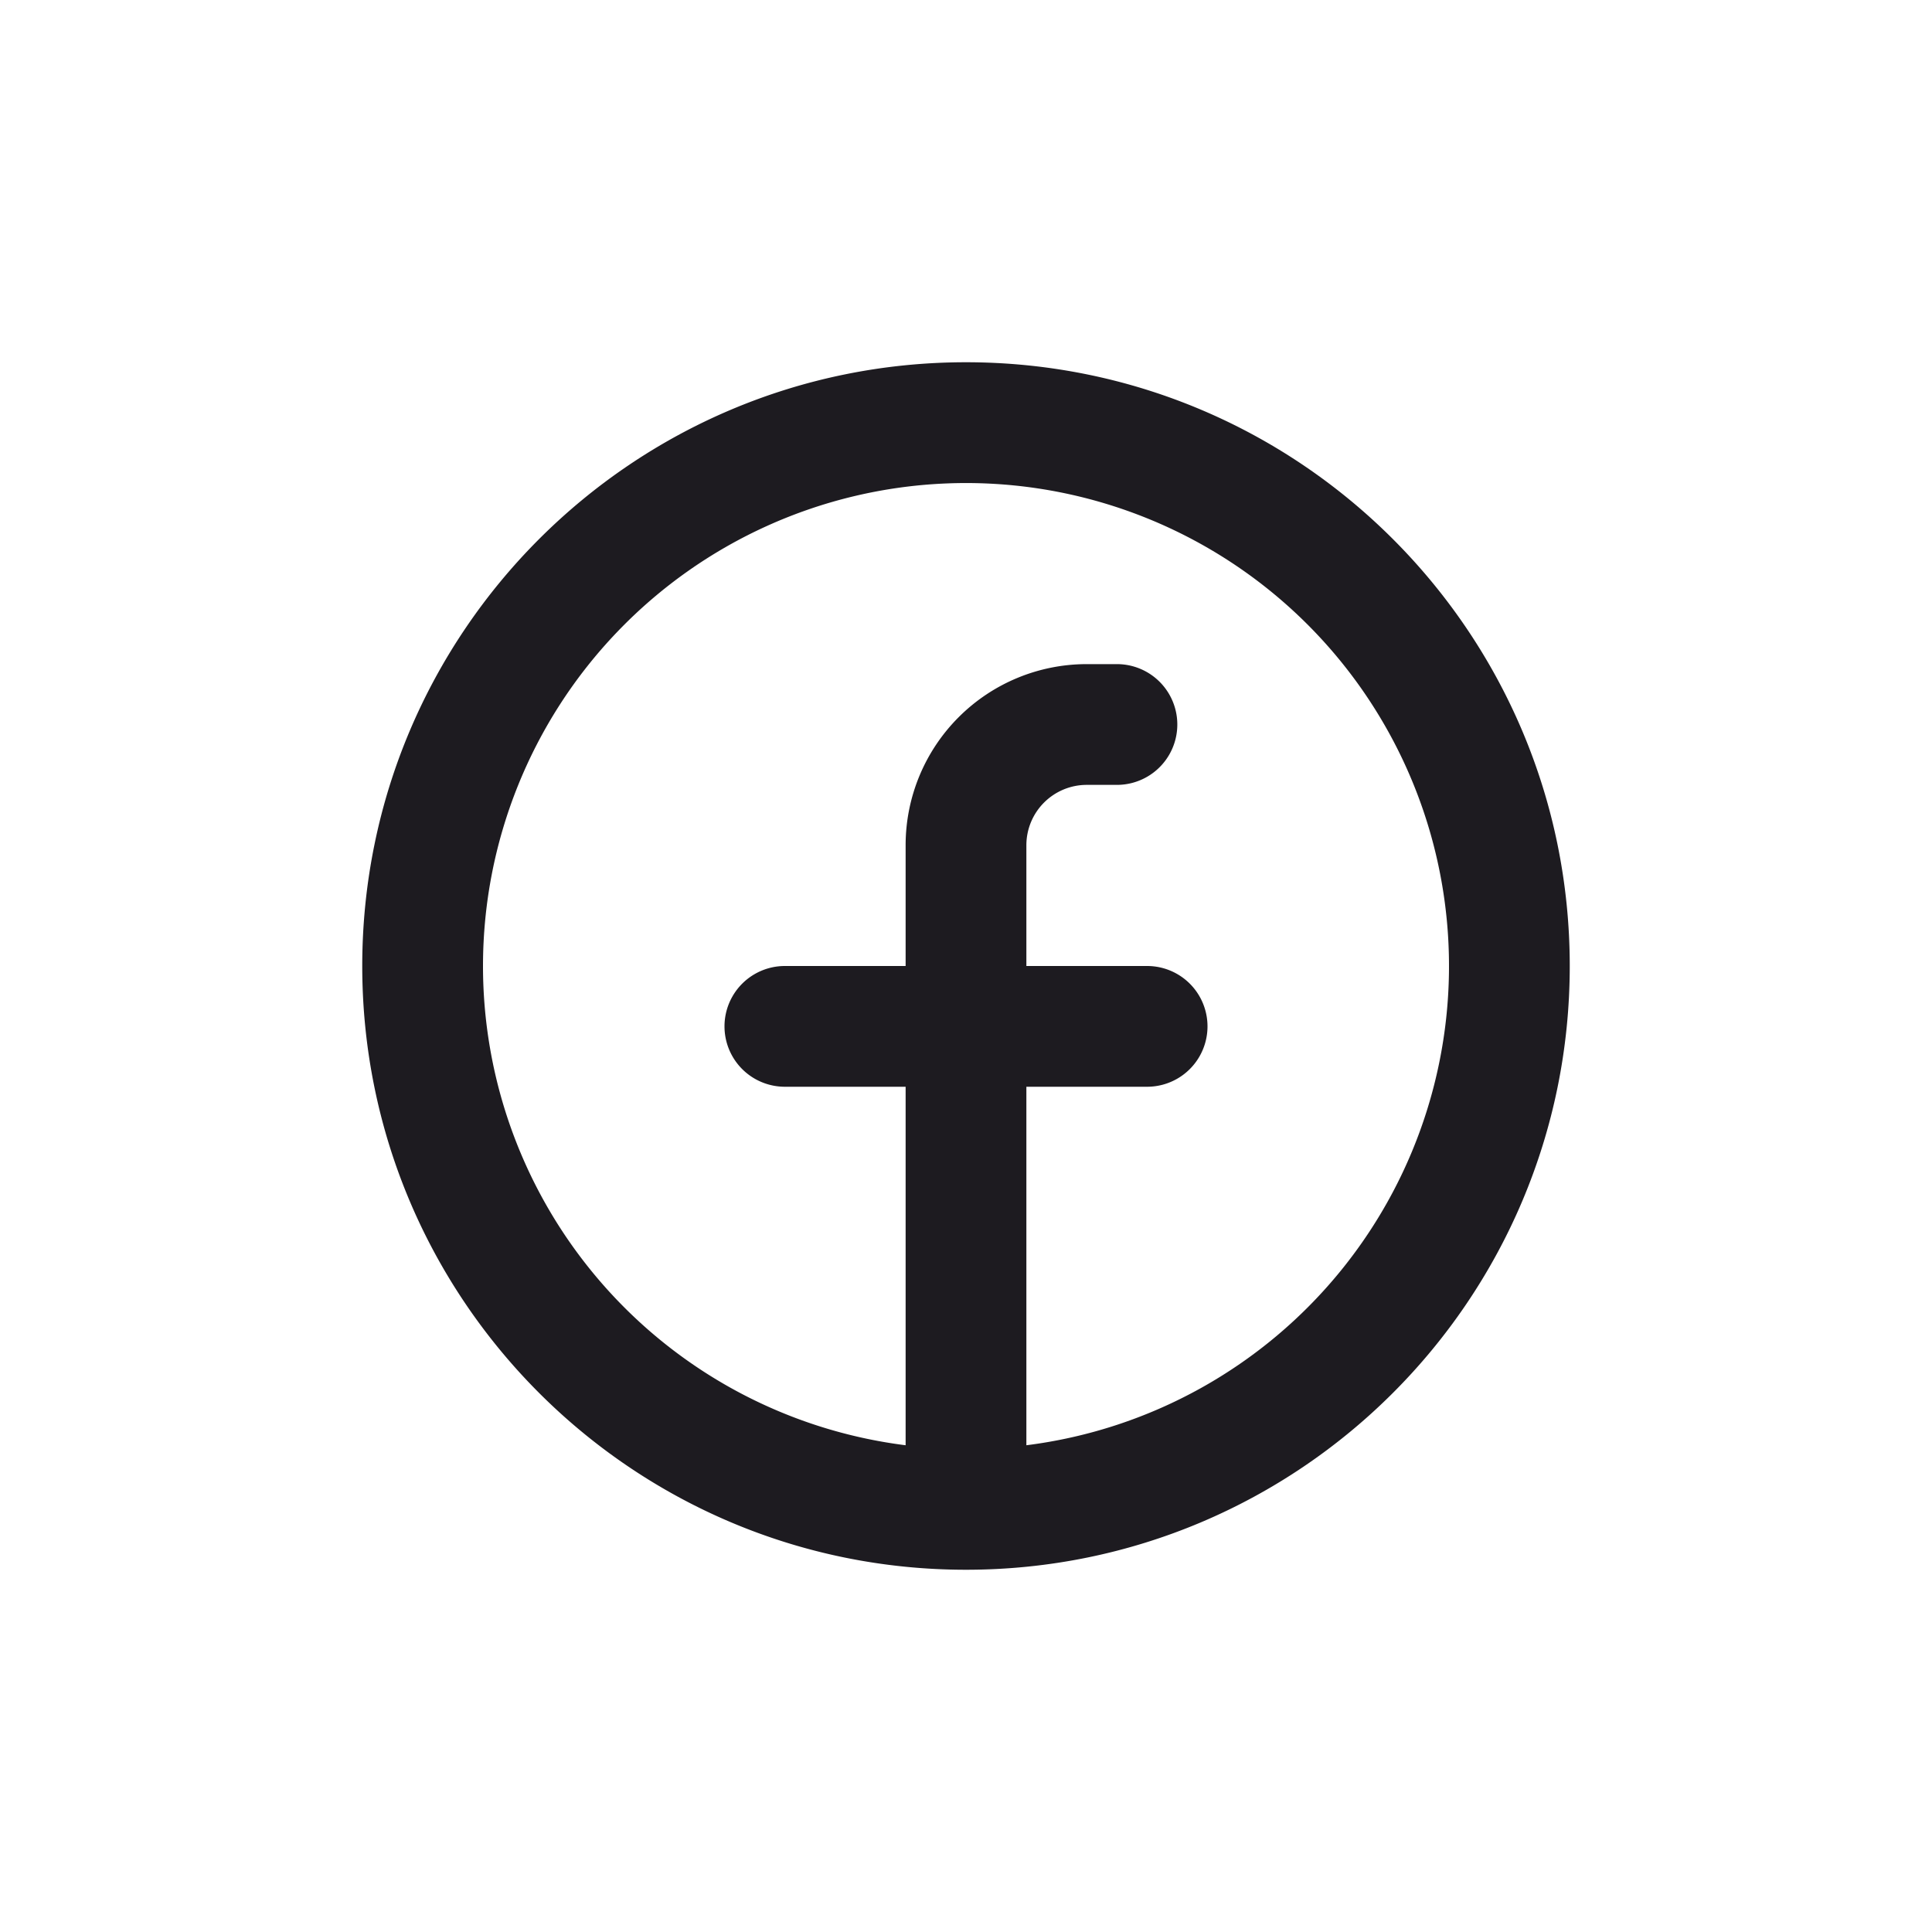
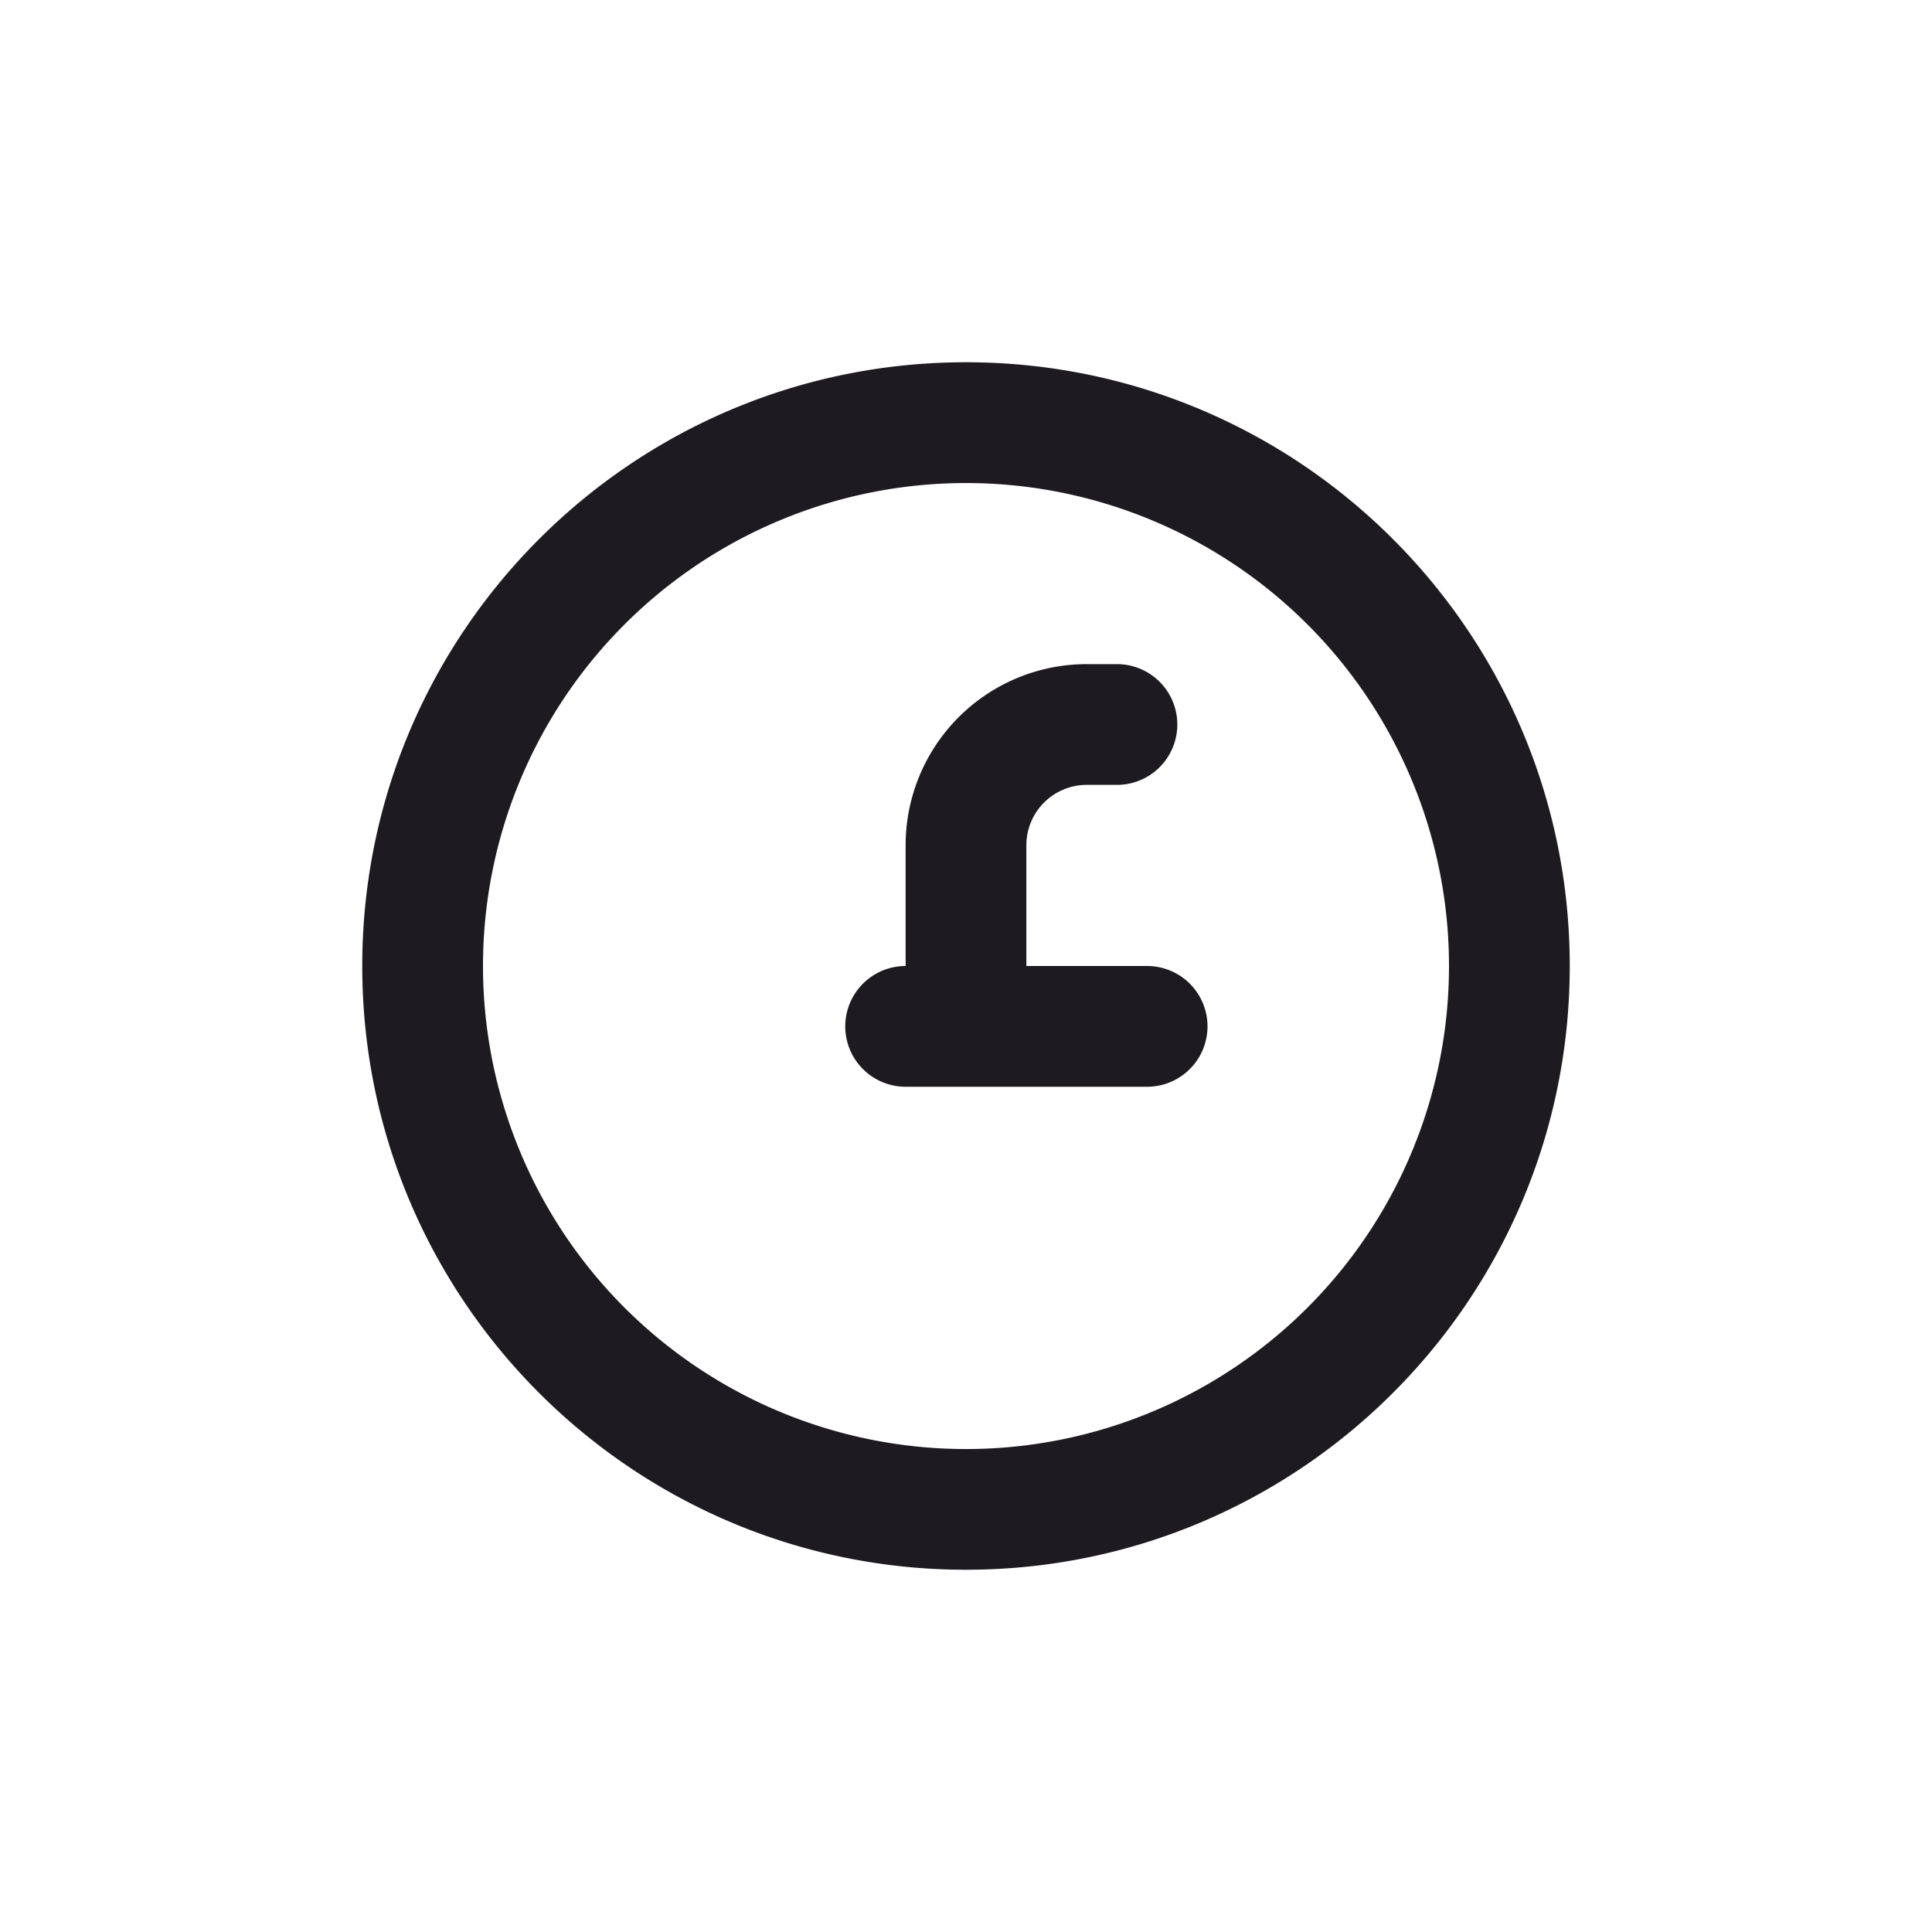
<svg xmlns="http://www.w3.org/2000/svg" width="32" height="32" viewBox="0 0 32 32" fill="none">
-   <path fill-rule="evenodd" clip-rule="evenodd" d="M8 16a8 8 0 1 1 9 7.938V18h2a1 1 0 0 0 0-2h-2v-2a1 1 0 0 1 1-1h.5a1 1 0 0 0 0-2H18a3 3 0 0 0-3 3v2h-2a1 1 0 0 0 0 2h2v5.938A8 8 0 0 1 8 16zm8 10c5.523 0 10-4.477 10-10S21.523 6 16 6 6 10.477 6 16s4.477 10 10 10z" fill="#1D1B20" />
+   <path fill-rule="evenodd" clip-rule="evenodd" d="M8 16a8 8 0 1 1 9 7.938V18h2a1 1 0 0 0 0-2h-2v-2a1 1 0 0 1 1-1h.5a1 1 0 0 0 0-2H18a3 3 0 0 0-3 3v2a1 1 0 0 0 0 2h2v5.938A8 8 0 0 1 8 16zm8 10c5.523 0 10-4.477 10-10S21.523 6 16 6 6 10.477 6 16s4.477 10 10 10z" fill="#1D1B20" />
</svg>